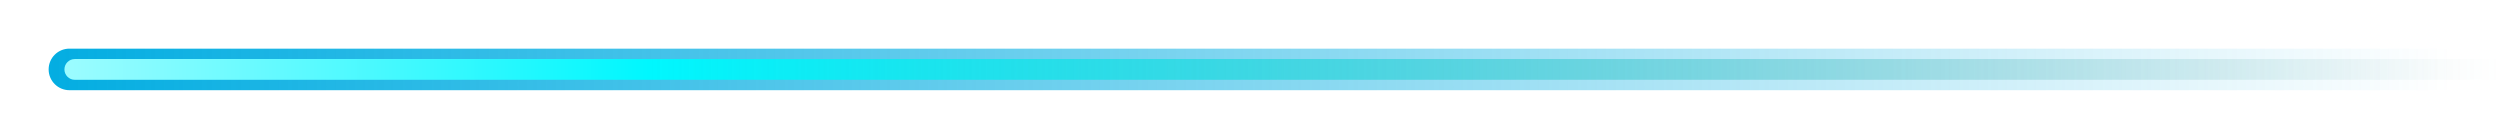
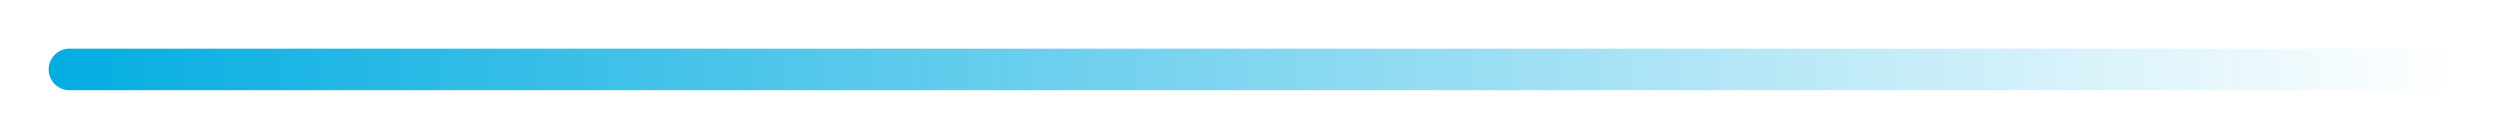
<svg xmlns="http://www.w3.org/2000/svg" width="257" height="14" viewBox="0 0 257 14" fill="none">
  <g filter="url(#filter0_f_217_1392)">
    <path d="M252.015 5H7.136C5.956 5 5 5.956 5 7.136V7.136C5 8.316 5.956 9.272 7.136 9.272H252.015V5Z" fill="url(#paint0_linear_217_1392)" />
  </g>
-   <path d="M256.981 6.068H7.691C7.101 6.068 6.623 6.546 6.623 7.136V7.136C6.623 7.725 7.101 8.204 7.691 8.204H256.981V6.068Z" fill="url(#paint1_linear_217_1392)" />
  <defs>
    <filter id="filter0_f_217_1392" x="0.728" y="0.728" width="255.559" height="12.815" filterUnits="userSpaceOnUse" color-interpolation-filters="sRGB">
      <feFlood flood-opacity="0" result="BackgroundImageFix" />
      <feBlend mode="normal" in="SourceGraphic" in2="BackgroundImageFix" result="shape" />
      <feGaussianBlur stdDeviation="2.136" result="effect1_foregroundBlur_217_1392" />
    </filter>
    <linearGradient id="paint0_linear_217_1392" x1="252.015" y1="7.136" x2="1.657" y2="7.136" gradientUnits="userSpaceOnUse">
      <stop stop-color="#00ACE1" stop-opacity="0" />
      <stop offset="1" stop-color="#00ACE1" />
    </linearGradient>
    <linearGradient id="paint1_linear_217_1392" x1="6.623" y1="7.136" x2="256.981" y2="7.136" gradientUnits="userSpaceOnUse">
      <stop stop-color="#9CFCFF" />
      <stop offset="0.24" stop-color="#00F7FE" />
      <stop offset="1" stop-color="#579799" stop-opacity="0" />
    </linearGradient>
  </defs>
</svg>